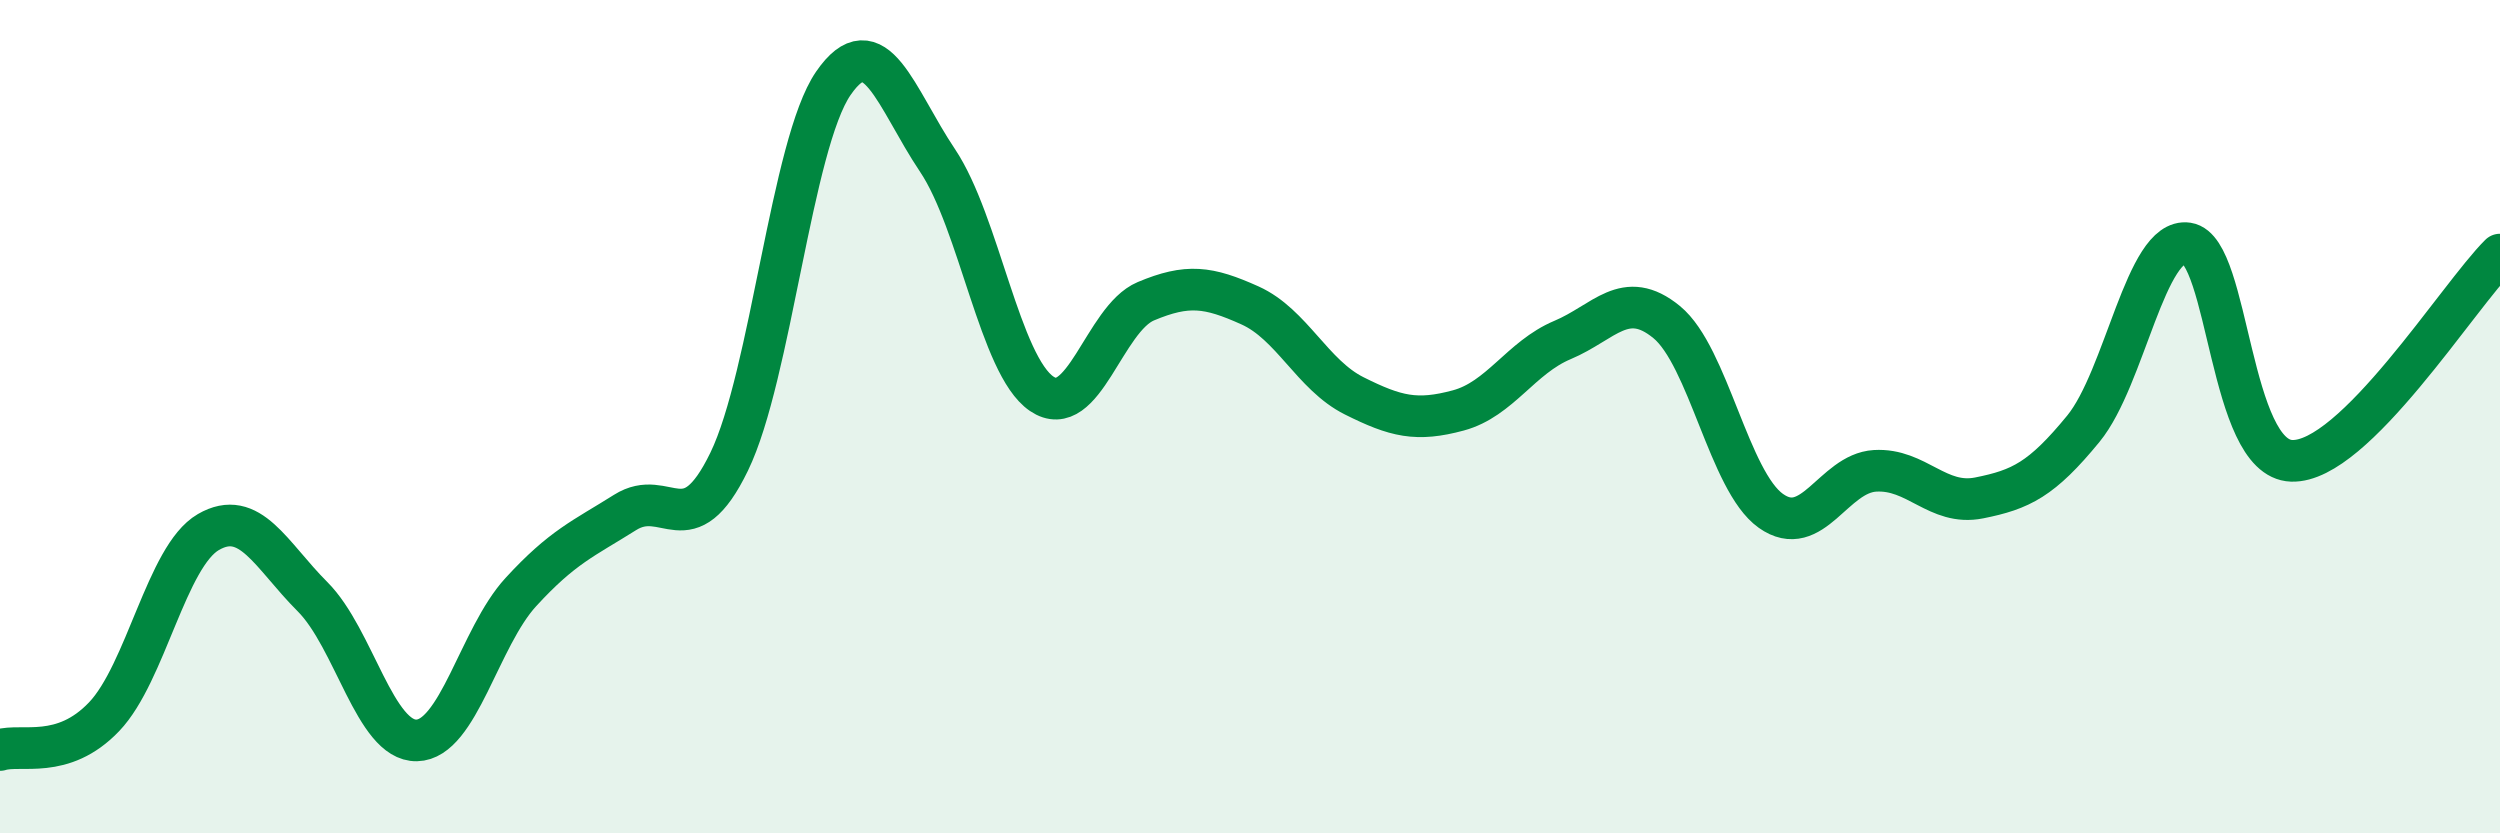
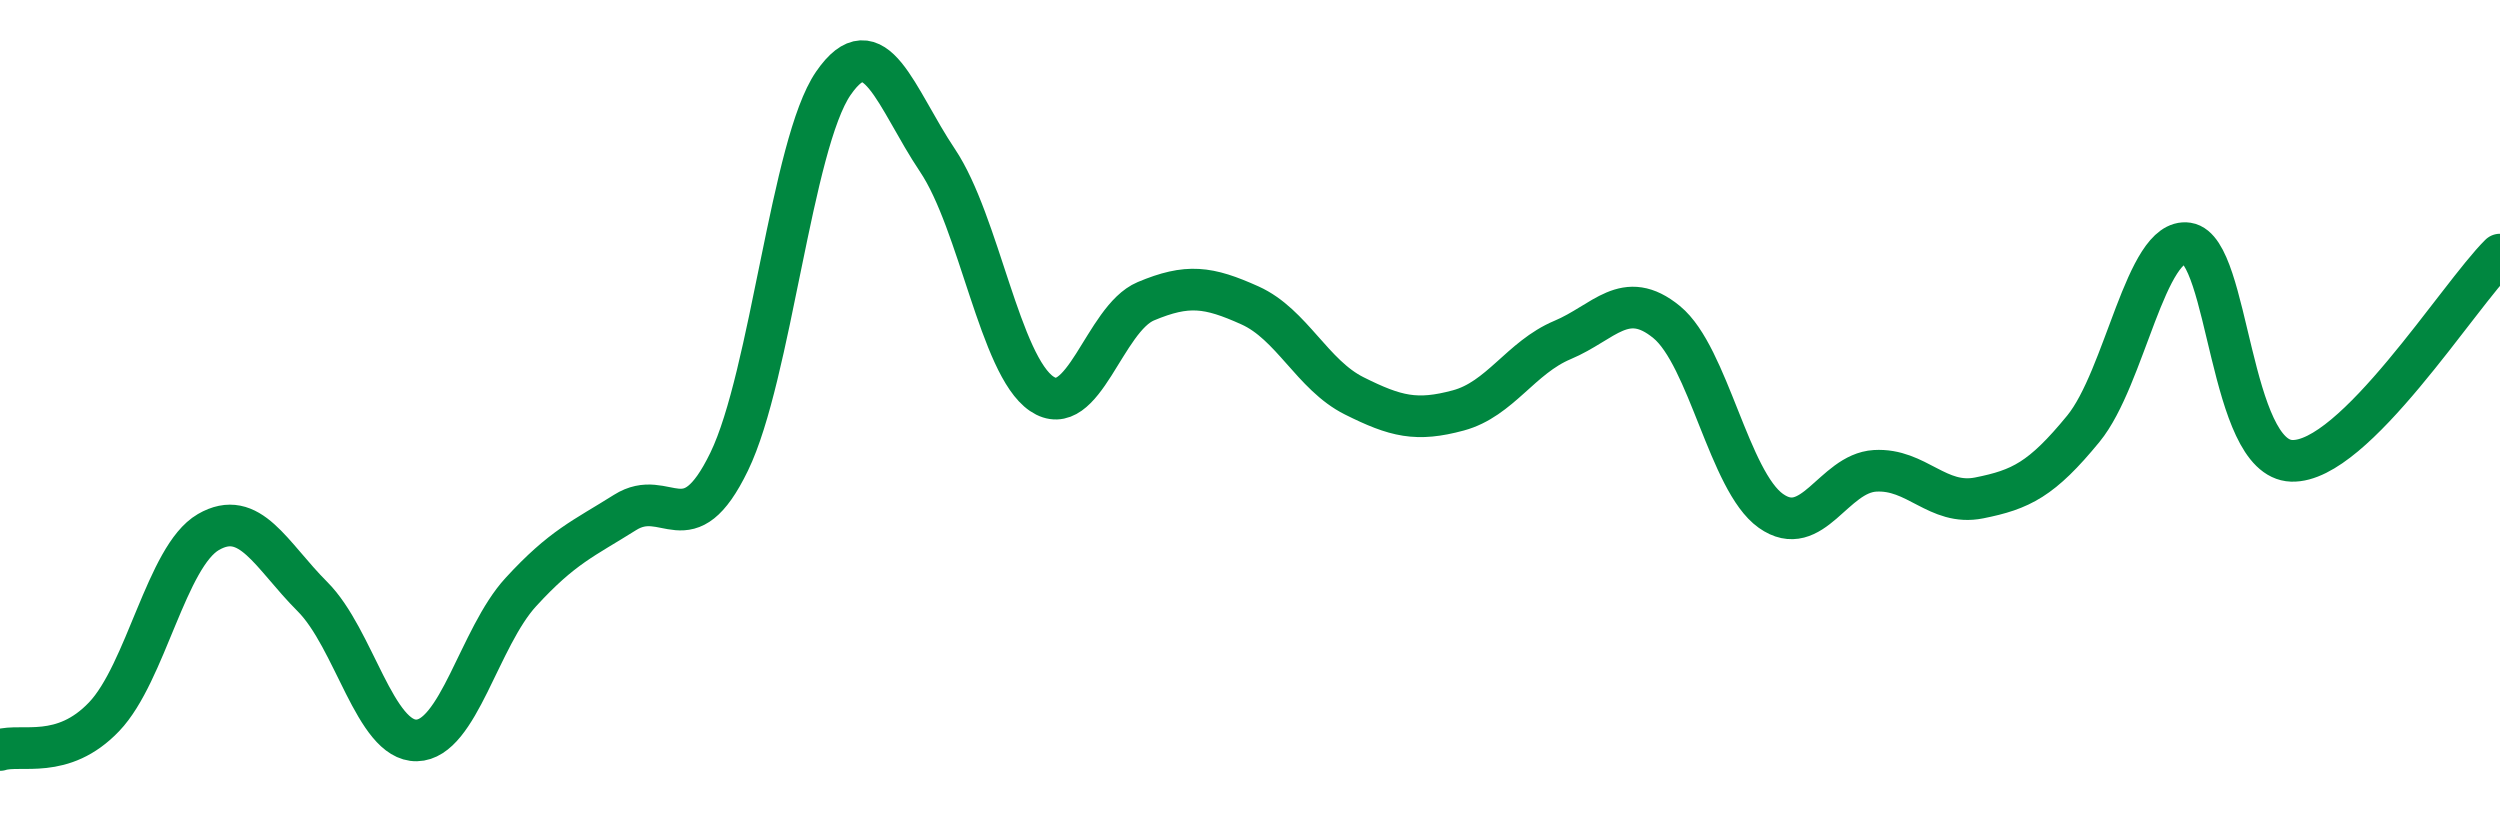
<svg xmlns="http://www.w3.org/2000/svg" width="60" height="20" viewBox="0 0 60 20">
-   <path d="M 0,18 C 0.5,17.84 1.5,18.25 2.5,17.2 C 3.5,16.15 4,13.35 5,12.77 C 6,12.19 6.5,13.32 7.5,14.32 C 8.5,15.32 9,17.79 10,17.77 C 11,17.75 11.5,15.3 12.5,14.21 C 13.5,13.12 14,12.93 15,12.3 C 16,11.67 16.5,13.14 17.5,11.08 C 18.5,9.02 19,3.45 20,2 C 21,0.55 21.5,2.36 22.5,3.85 C 23.5,5.34 24,8.77 25,9.45 C 26,10.13 26.5,7.65 27.5,7.23 C 28.5,6.81 29,6.88 30,7.33 C 31,7.78 31.5,9 32.5,9.5 C 33.5,10 34,10.12 35,9.85 C 36,9.58 36.5,8.58 37.5,8.16 C 38.5,7.74 39,6.91 40,7.73 C 41,8.55 41.5,11.55 42.5,12.26 C 43.5,12.97 44,11.36 45,11.3 C 46,11.24 46.5,12.15 47.5,11.95 C 48.5,11.75 49,11.51 50,10.29 C 51,9.07 51.5,5.69 52.5,5.84 C 53.5,5.99 53.5,11.01 55,11.06 C 56.5,11.11 59,7.1 60,6.11L60 20L0 20Z" fill="#008740" opacity="0.1" stroke-linecap="round" stroke-linejoin="round" />
  <path d="M 0,18 C 0.5,17.84 1.5,18.25 2.5,17.2 C 3.5,16.15 4,13.35 5,12.77 C 6,12.19 6.5,13.32 7.5,14.32 C 8.5,15.32 9,17.79 10,17.77 C 11,17.75 11.5,15.3 12.5,14.21 C 13.5,13.12 14,12.93 15,12.3 C 16,11.67 16.5,13.14 17.5,11.08 C 18.5,9.02 19,3.45 20,2 C 21,0.55 21.5,2.36 22.5,3.85 C 23.5,5.34 24,8.77 25,9.45 C 26,10.13 26.5,7.65 27.5,7.23 C 28.5,6.81 29,6.88 30,7.33 C 31,7.78 31.5,9 32.5,9.5 C 33.5,10 34,10.12 35,9.85 C 36,9.58 36.5,8.58 37.5,8.16 C 38.5,7.74 39,6.91 40,7.73 C 41,8.55 41.5,11.55 42.5,12.26 C 43.5,12.97 44,11.36 45,11.3 C 46,11.24 46.5,12.15 47.5,11.95 C 48.5,11.75 49,11.51 50,10.29 C 51,9.07 51.5,5.69 52.5,5.84 C 53.5,5.99 53.5,11.01 55,11.06 C 56.5,11.11 59,7.1 60,6.11" stroke="#008740" stroke-width="1" fill="none" stroke-linecap="round" stroke-linejoin="round" />
</svg>